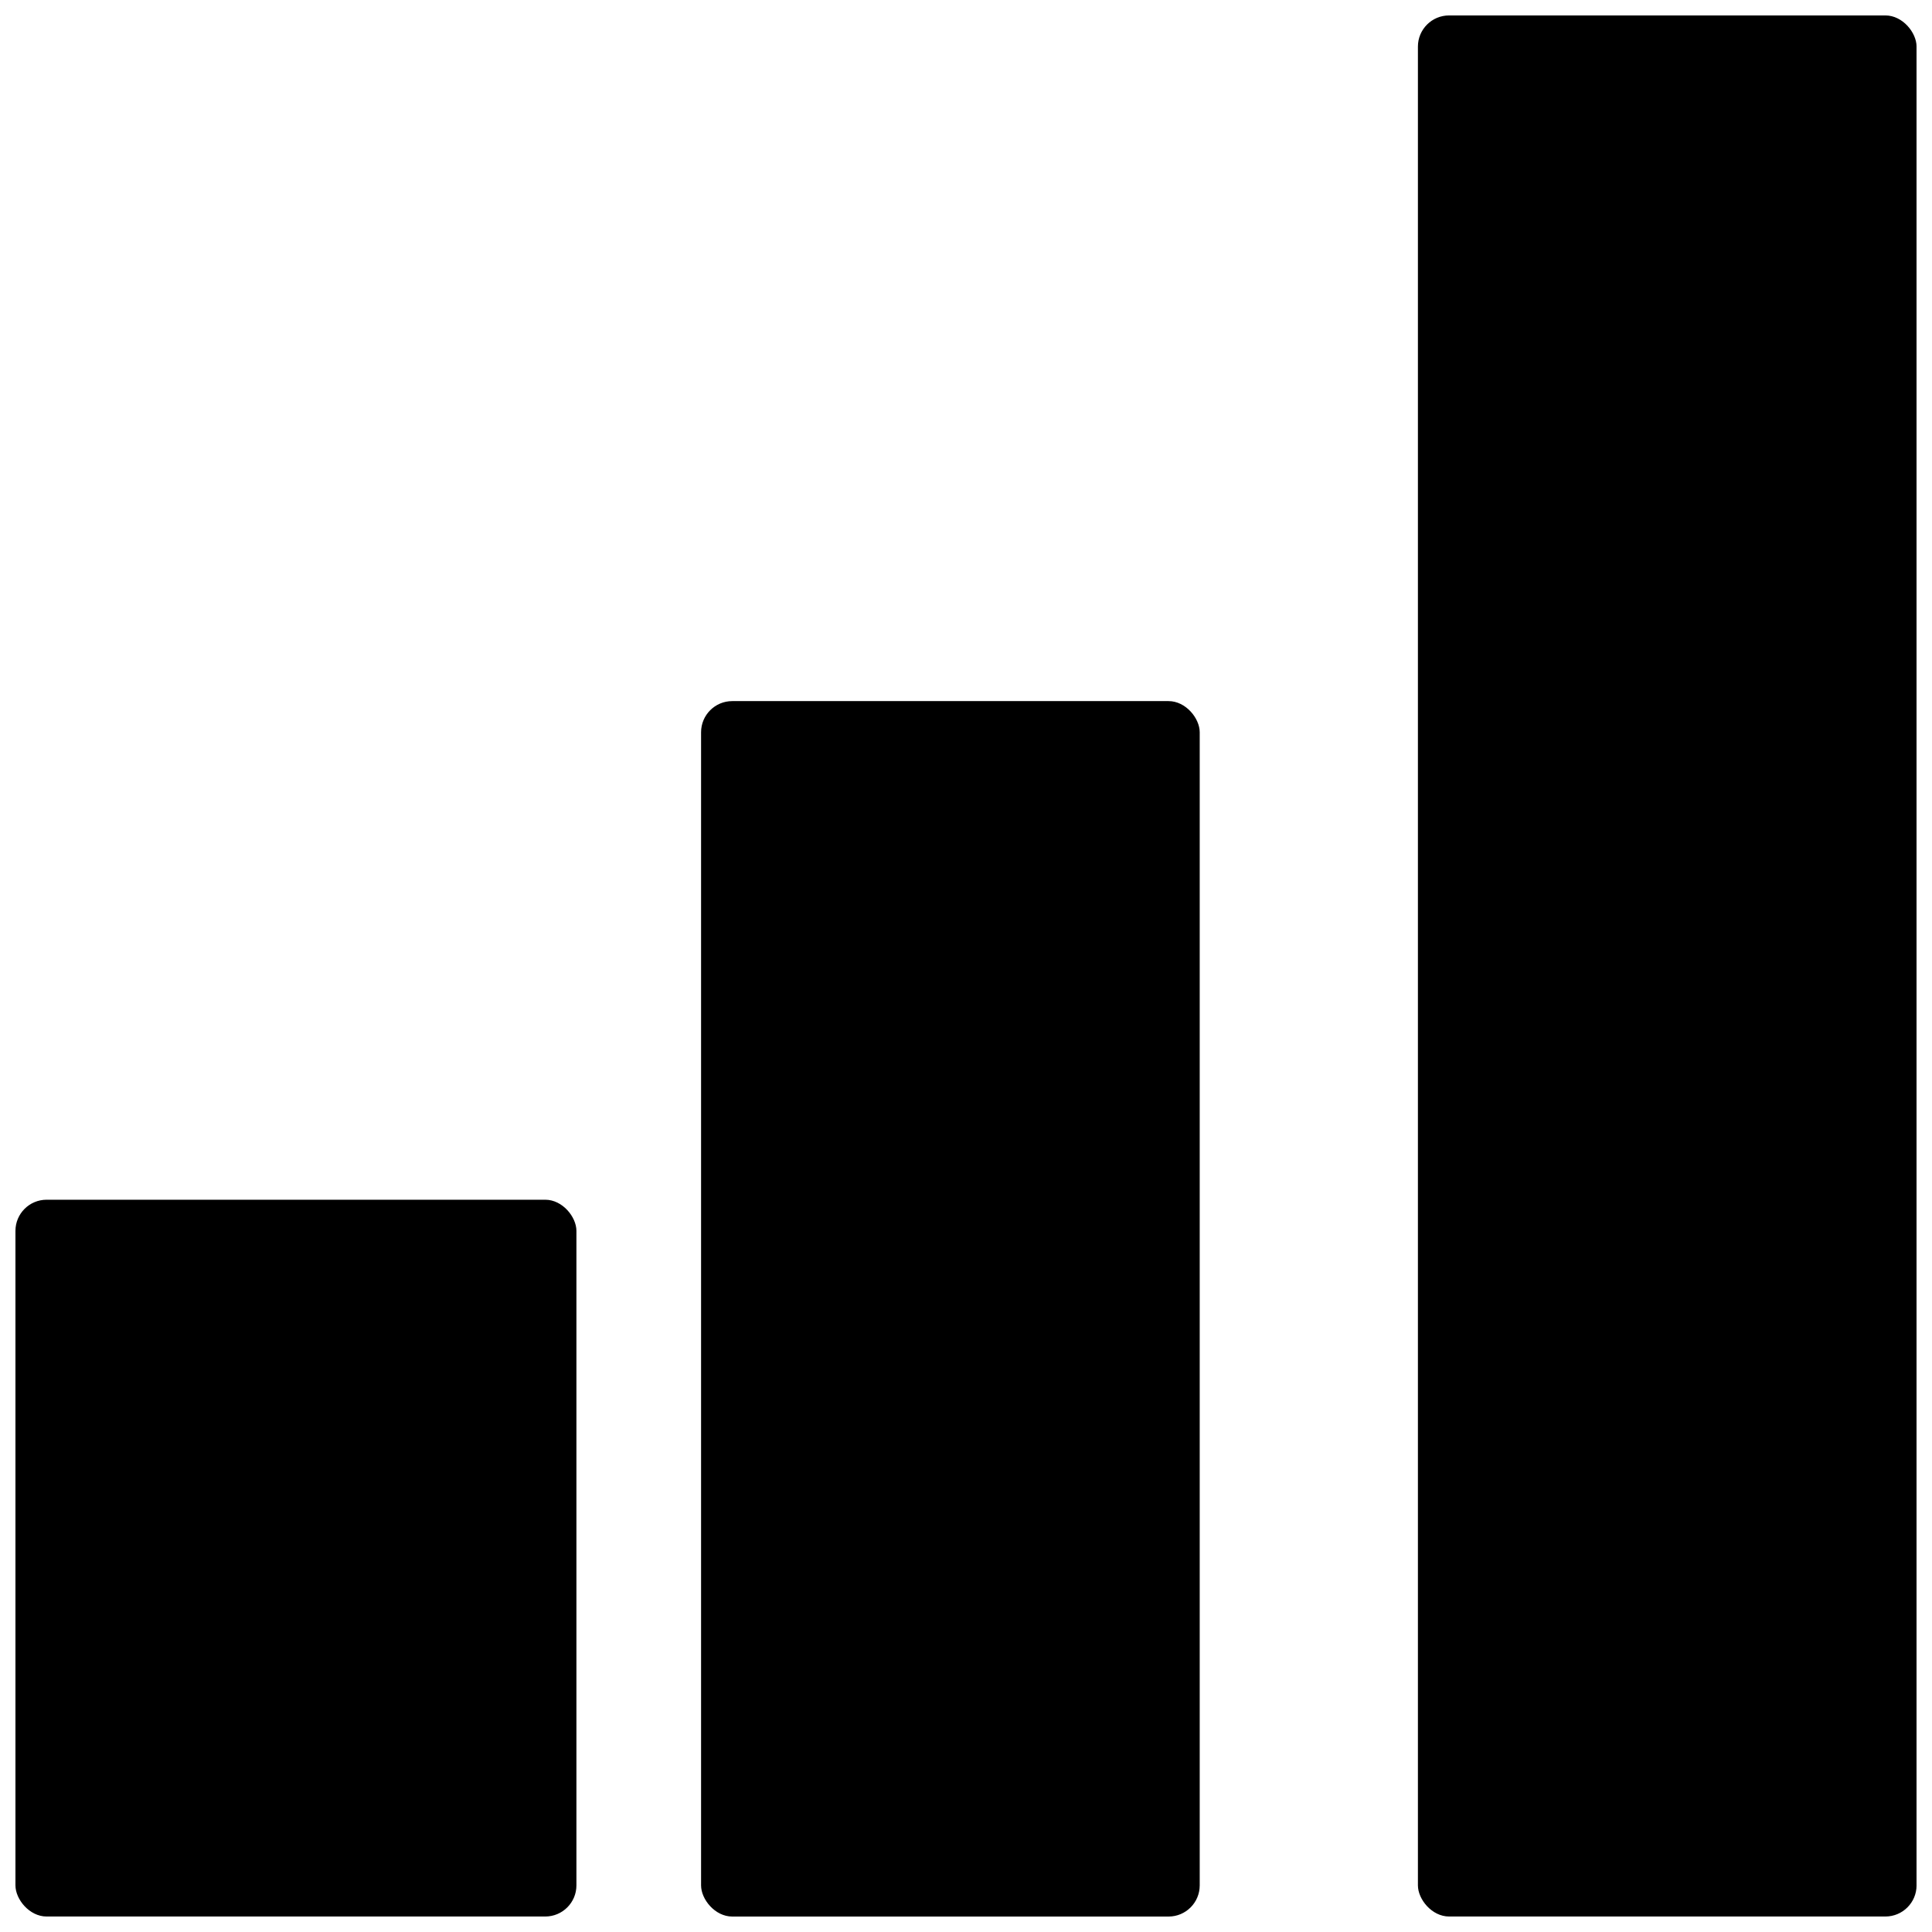
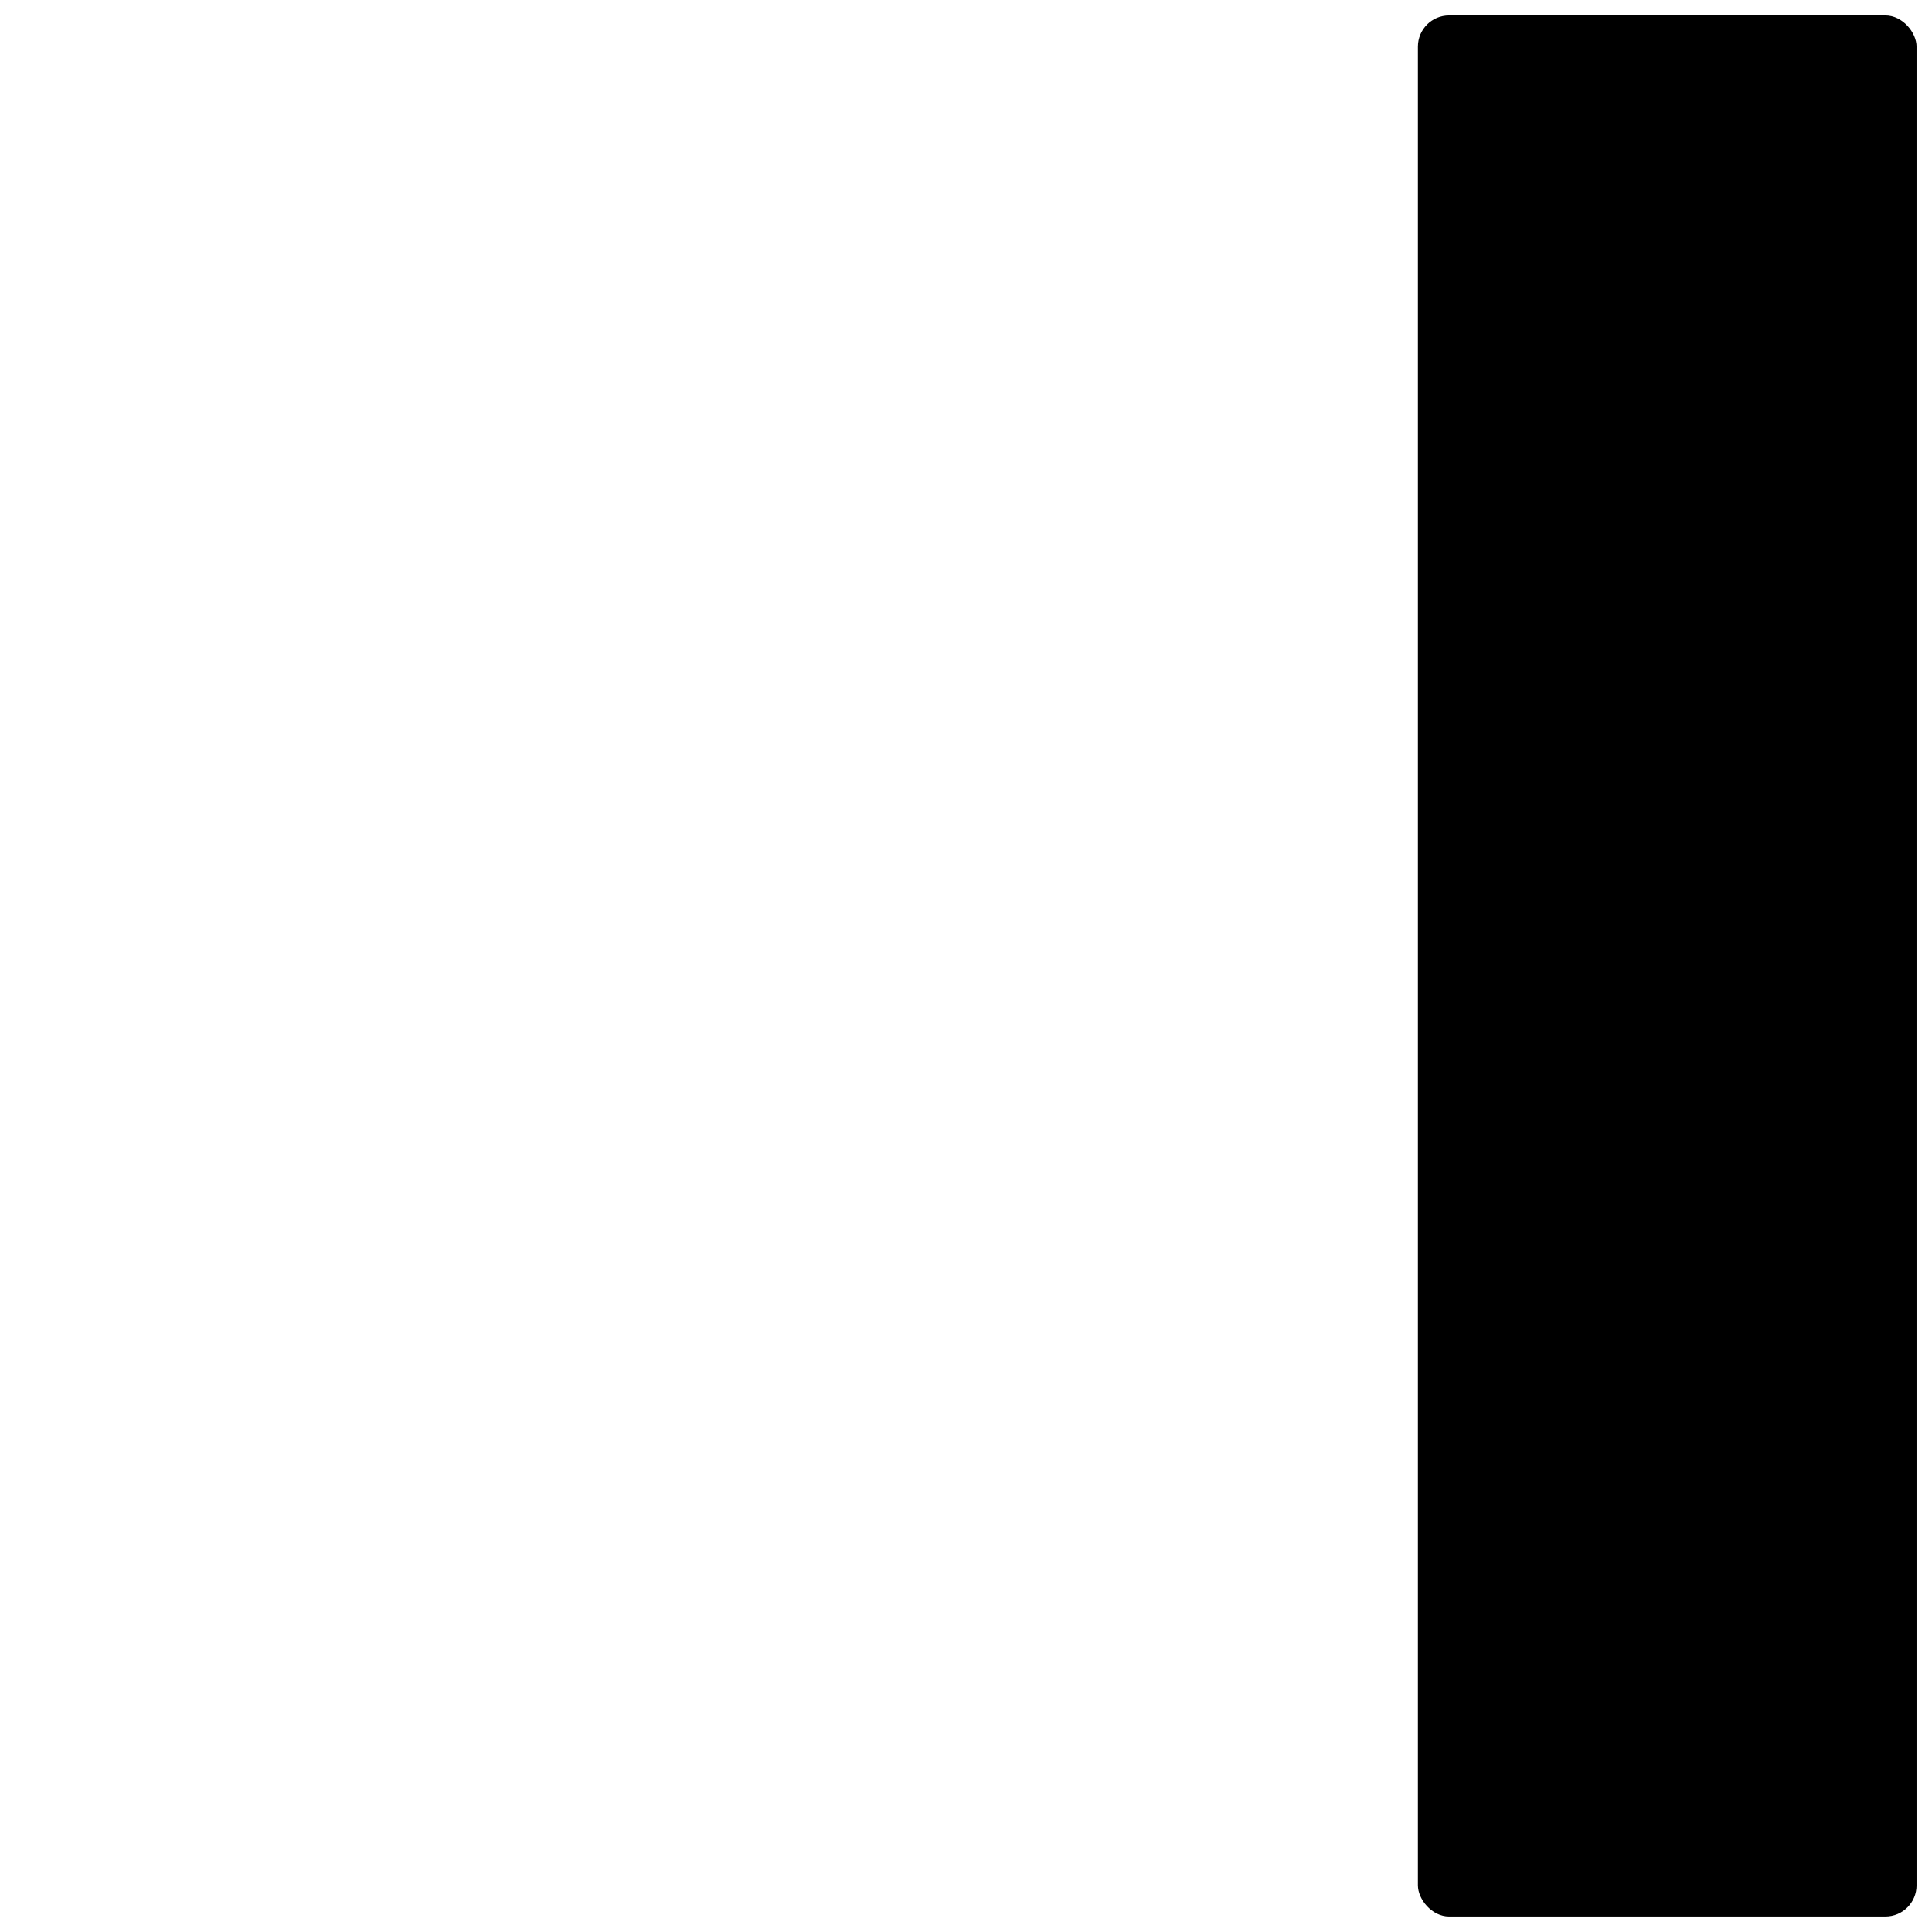
<svg xmlns="http://www.w3.org/2000/svg" width="800px" height="800px" version="1.1" viewBox="144 144 512 512">
  <defs>
    <clipPath id="c">
      <path d="m148.09 461h148.91v190.9h-148.91z" />
    </clipPath>
    <clipPath id="b">
-       <path d="m329 329h133v322.9h-133z" />
-     </clipPath>
+       </clipPath>
    <clipPath id="a">
      <path d="m519 148.09h132.9v503.81h-132.9z" />
    </clipPath>
  </defs>
  <g>
    <g clip-path="url(#c)">
-       <path d="m156.35 461.94h132.15c4.562 0 8.258 4.562 8.258 8.258v173.44c0 4.562-3.699 8.258-8.258 8.258h-132.15c-4.562 0-8.258-4.562-8.258-8.258v-173.44c0-4.562 3.699-8.258 8.258-8.258z" />
-     </g>
+       </g>
    <g clip-path="url(#b)">
      <path d="m338.05 329.8h115.63c4.562 0 8.258 4.562 8.258 8.258v305.59c0 4.562-3.699 8.258-8.258 8.258h-115.63c-4.562 0-8.258-4.562-8.258-8.258v-305.59c0-4.562 3.699-8.258 8.258-8.258z" />
    </g>
    <g clip-path="url(#a)">
      <path d="m528.02 148.09h115.63c4.562 0 8.258 4.562 8.258 8.258v487.29c0 4.562-3.699 8.258-8.258 8.258h-115.63c-4.562 0-8.258-4.562-8.258-8.258v-487.29c0-4.562 3.699-8.258 8.258-8.258z" />
    </g>
  </g>
</svg>